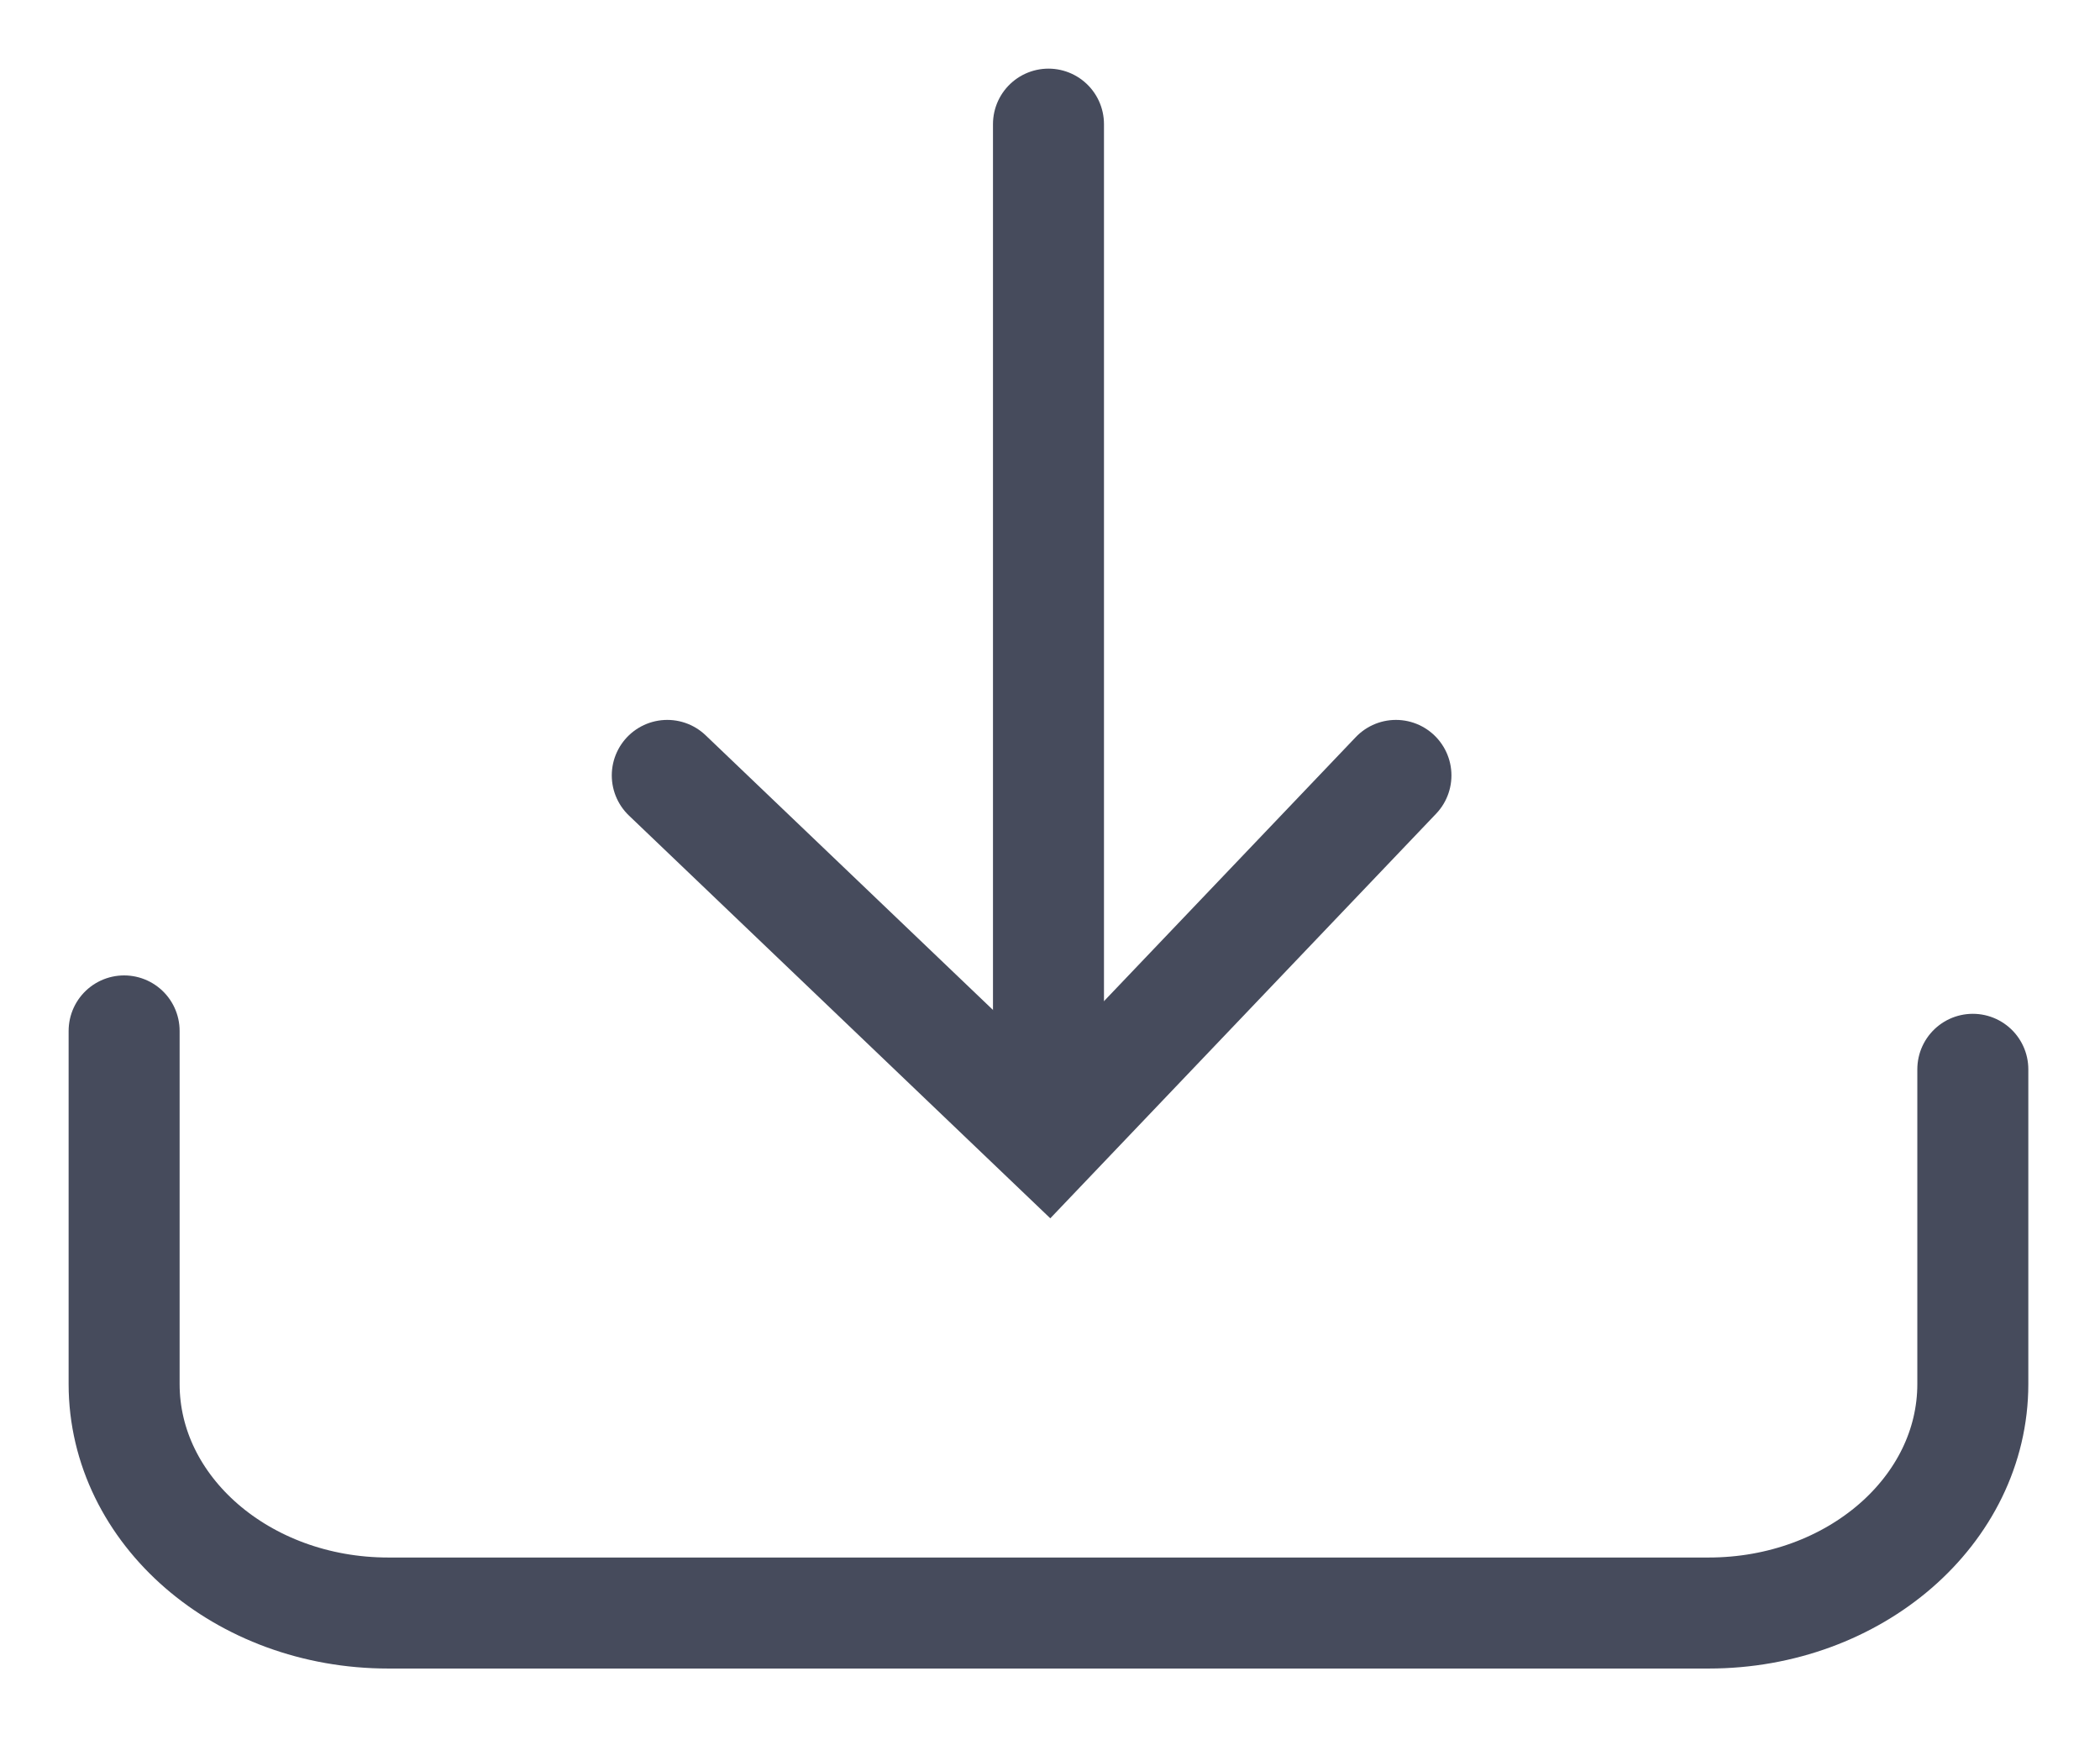
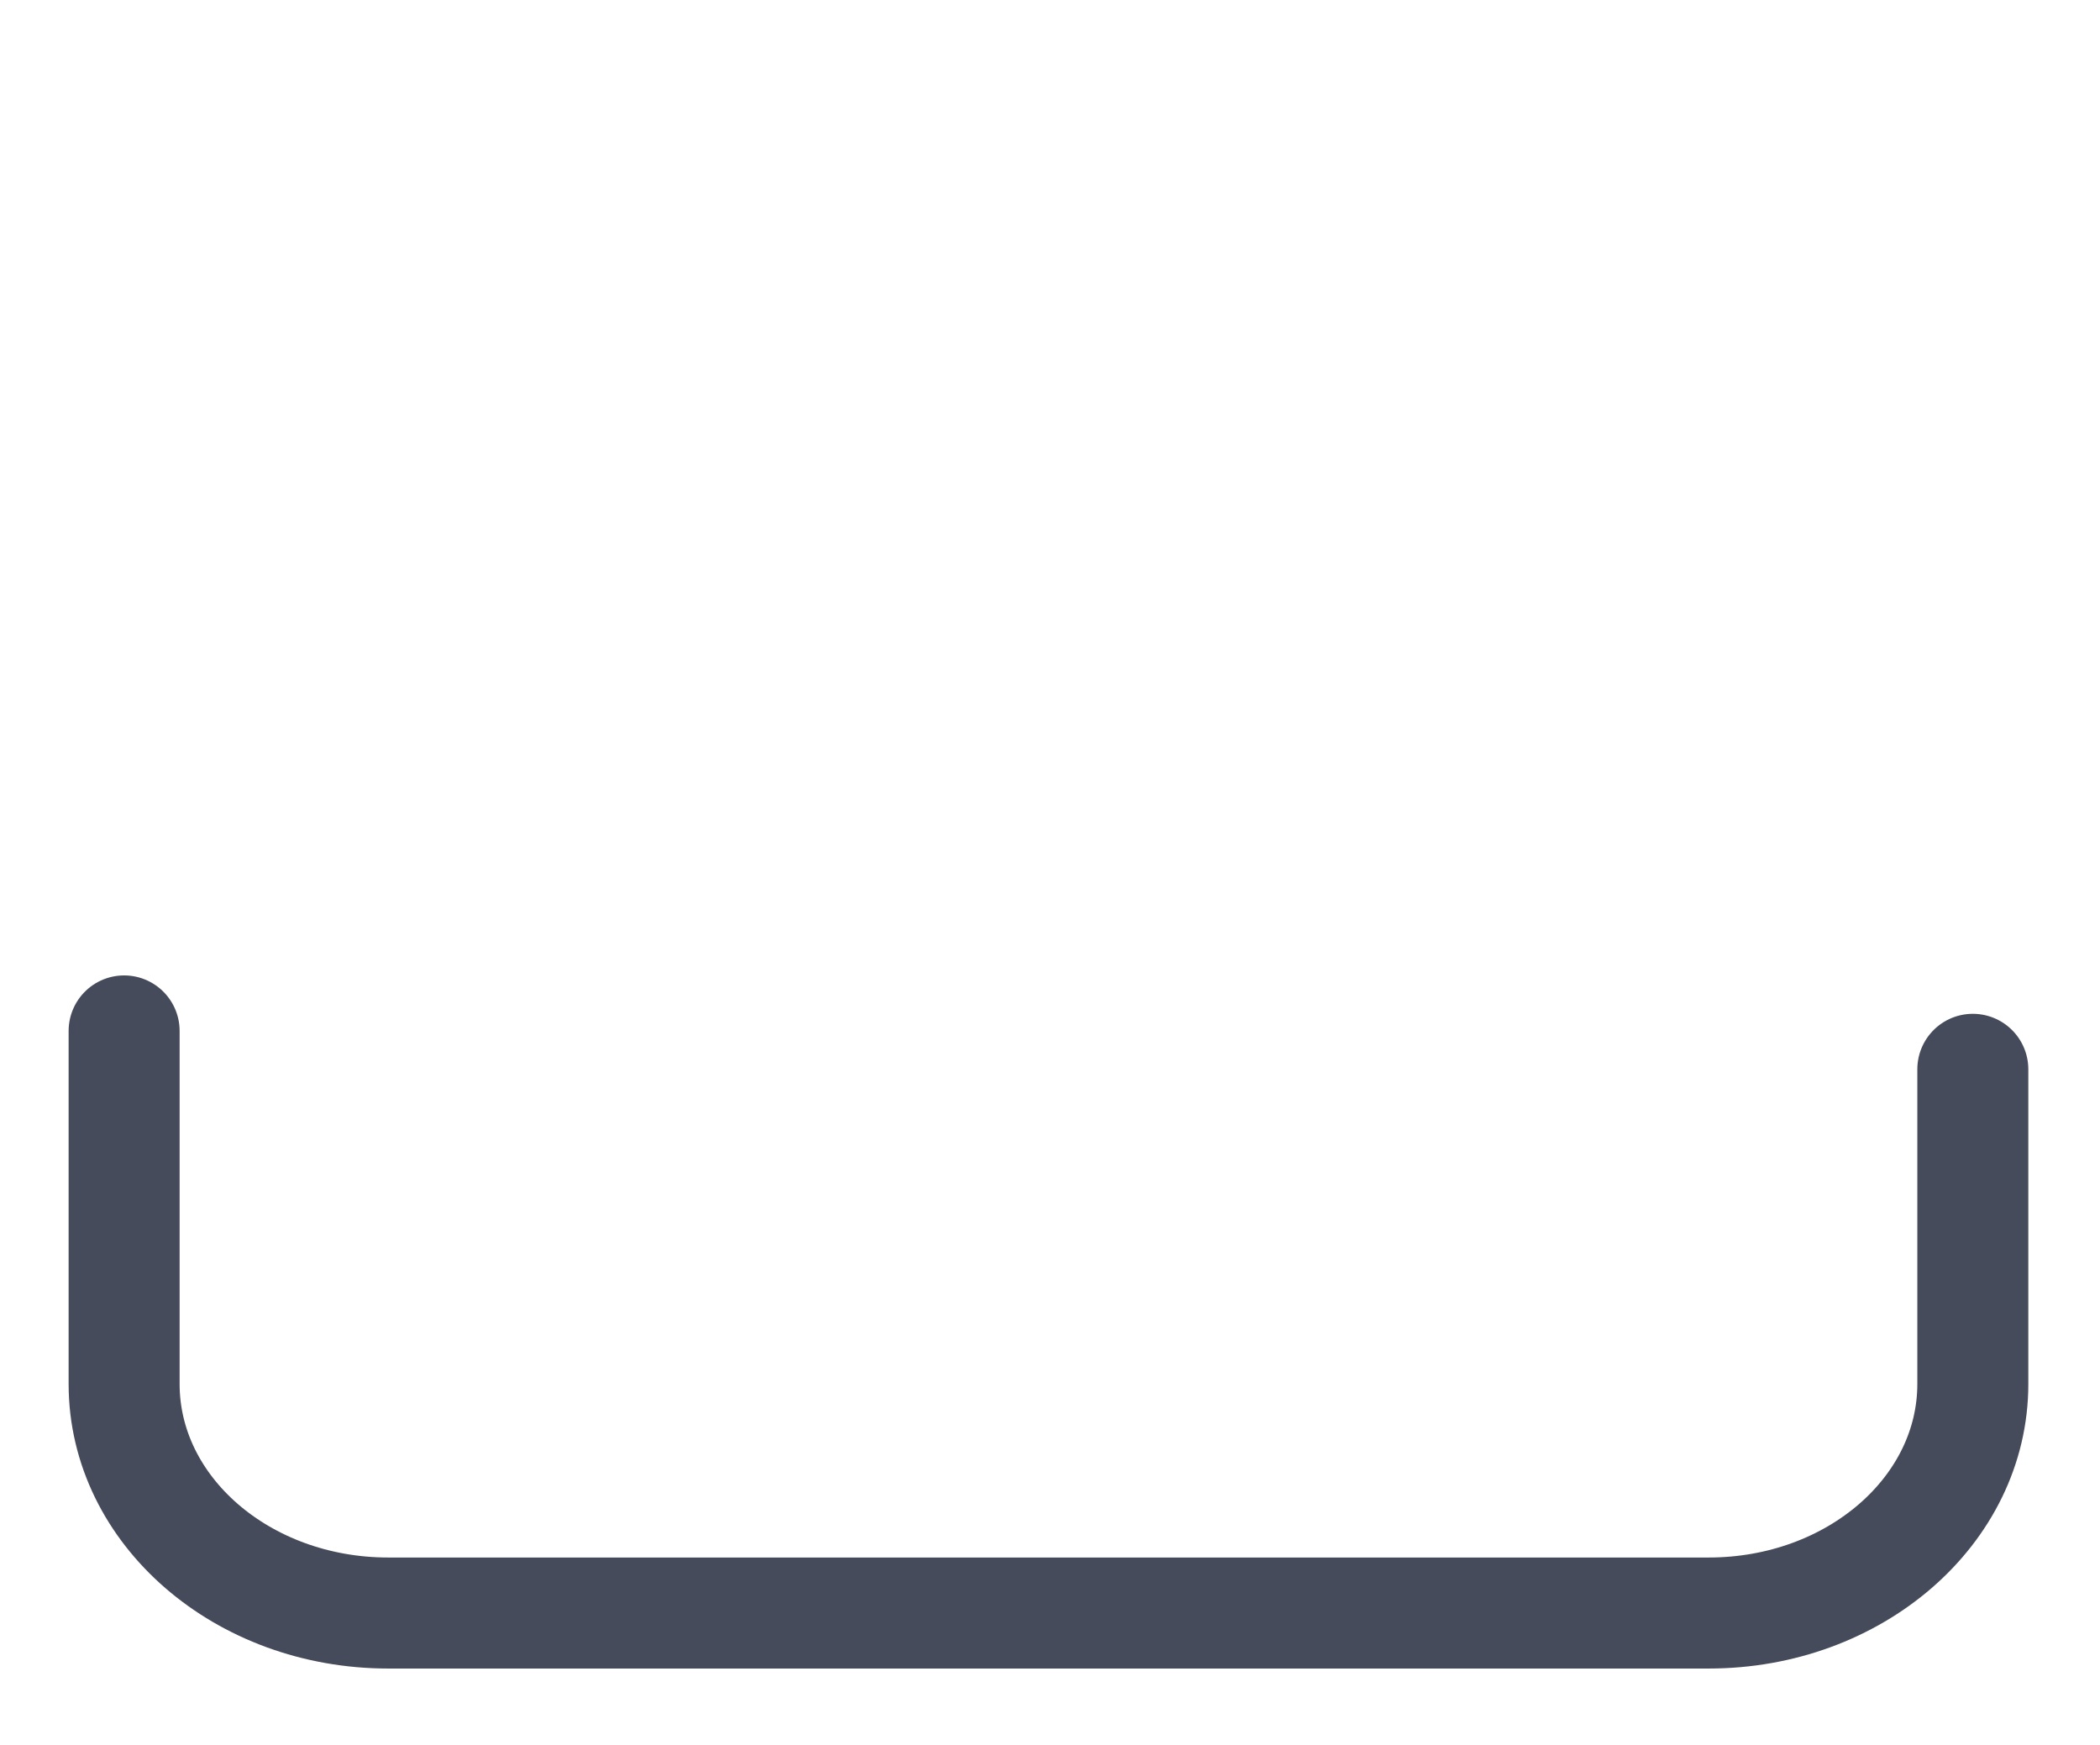
<svg xmlns="http://www.w3.org/2000/svg" width="100%" height="100%" viewBox="0 0 266 221" version="1.1" xml:space="preserve" style="fill-rule:evenodd;clip-rule:evenodd;stroke-linecap:round;stroke-miterlimit:2;">
  <path d="M15.722,130.56l0,44.719c0,16.015 14.979,29 33.454,29l167.262,-0c18.475,-0 33.453,-12.985 33.453,-29l0,-39.857" style="fill:none;stroke:#464b5c;stroke-width:14.06px;" />
-   <path d="M132.807,130.035l-0,-114.313" style="fill:none;stroke:#464b5c;stroke-width:14.06px;" />
-   <path d="M84.522,98.201l48.285,46.146l44.012,-46.146" style="fill:none;stroke:#464b5c;stroke-width:14.06px;" />
</svg>